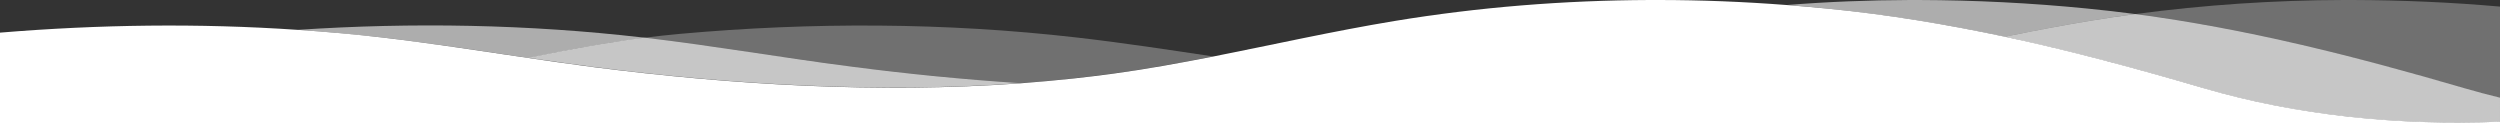
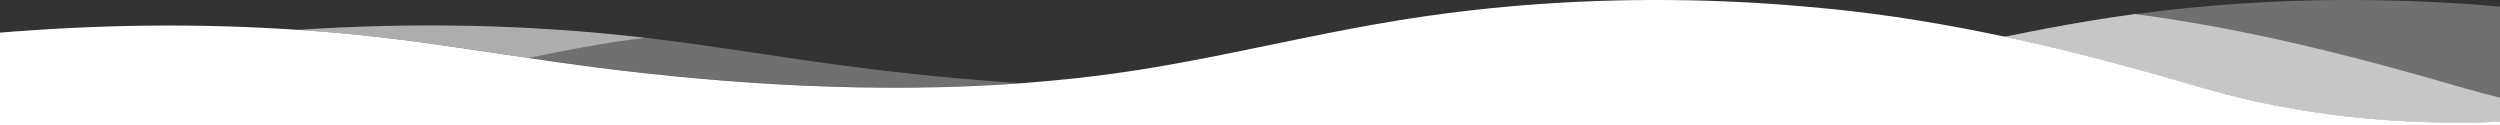
<svg xmlns="http://www.w3.org/2000/svg" version="1.1" id="レイヤー_1" x="0px" y="0px" viewBox="0 0 1440 72" style="enable-background:new 0 0 1440 72;" xml:space="preserve">
  <rect x="0" y="0" width="1440" height="72" fill="#333333" stroke="none" />
  <style type="text/css">
	.st0{fill:none;}
	.st1{opacity:0.3;fill:#FFFFFF;enable-background:new    ;}
	.st2{opacity:0.6;fill:#FFFFFF;enable-background:new    ;}
	.st3{fill:#FFFFFF;}
</style>
  <g>
    <path class="st0" d="M171.5,17.2c66.1-4.3,132.9-3.2,198.7,4.4c0.4,0,0.7,0.1,1.1,0.1c6.8-0.9,13.6-1.6,20.4-2.2   c75.7-6.9,152.8-6.6,228.5,2.1c26.3,3,52.4,7.1,78.5,10.9c34.8-6.9,69.5-14.7,104.6-20.5c48.4-8,97.6-11.9,146.9-12.1H0v18.8   C56.9,14.1,114.4,13.3,171.5,17.2z" />
    <polygon class="st0" points="200,72 0,72 0,72 1440,72 1440,72  " />
    <path class="st0" d="M1229.9,8.1c39.8-5.3,80-8,120.2-8.1H1105c32.4,0,64.8,1.7,97,4.9C1211.4,5.8,1220.7,6.9,1229.9,8.1z" />
-     <path class="st0" d="M1100.1,0H955c24.8,0,49.5,1,74.2,2.9C1052.8,1,1076.4,0.1,1100.1,0z" />
-     <path class="st0" d="M1440,0h-85c28.4,0,56.8,1.3,85,3.8V0z" />
-     <path class="st1" d="M391.7,19.5c-6.8,0.6-13.7,1.4-20.4,2.2c40.2,4.7,80,11.7,120.2,16.8c31.6,4.1,63.8,7.3,96.3,9.4   c10.3-0.7,20.6-1.7,30.8-2.8c7.7-0.8,15.3-1.8,22.9-2.8c19.2-2.6,38.3-6.1,57.2-9.8c-26.1-3.9-52.2-7.9-78.5-10.9   C544.5,12.9,467.4,12.7,391.7,19.5z" />
    <path class="st1" d="M1419.4,50.9c6.8,2,13.6,3.8,20.6,5.5V3.8c-28.2-2.5-56.6-3.7-85-3.8h-4.9c-40.2,0.1-80.4,2.8-120.2,8.1   C1295,16.7,1356.8,32.5,1419.4,50.9z" />
    <path class="st2" d="M370.2,21.6c-65.8-7.6-132.6-8.8-198.7-4.4c16.3,1.1,32.5,2.6,48.7,4.4c28.2,3.3,56.2,7.6,84.2,11.8   c22.1-4.6,44.3-8.8,66.9-11.6C370.9,21.7,370.6,21.7,370.2,21.6z" />
-     <path class="st2" d="M1052,4.9c35.1,3.5,69.1,9.1,102.6,16.3c16.2-3.3,32.3-6.4,48.6-9.1c8.9-1.5,17.7-2.8,26.7-4   c-9.2-1.2-18.5-2.3-27.9-3.2c-32.2-3.2-64.6-4.8-97-4.9h-4.9c-23.7,0.1-47.3,1-70.9,2.9C1036.8,3.5,1044.4,4.1,1052,4.9z" />
    <path class="st1" d="M1229.9,8.1c-8.9,1.2-17.8,2.5-26.7,4c-16.3,2.7-32.5,5.8-48.6,9.1c38.6,8.2,76.5,18.5,114.8,29.7   c54.2,15.9,112.8,21.6,170.6,19.3V56.3c-6.9-1.7-13.8-3.5-20.6-5.5C1356.8,32.5,1295,16.7,1229.9,8.1z" />
    <path class="st2" d="M1229.9,8.1c-8.9,1.2-17.8,2.5-26.7,4c-16.3,2.7-32.5,5.8-48.6,9.1c38.6,8.2,76.5,18.5,114.8,29.7   c54.2,15.9,112.8,21.6,170.6,19.3V56.3c-6.9-1.7-13.8-3.5-20.6-5.5C1356.8,32.5,1295,16.7,1229.9,8.1z" />
    <path class="st1" d="M371.3,21.7c-22.5,2.9-44.7,7-66.9,11.6c12.3,1.8,24.7,3.6,37,5.2c80.2,10.3,164.5,15.3,246.3,9.4   c-32.5-2.1-64.7-5.3-96.3-9.4C451.3,33.4,411.5,26.4,371.3,21.7z" />
-     <path class="st2" d="M371.3,21.7c-22.5,2.9-44.7,7-66.9,11.6c12.3,1.8,24.7,3.6,37,5.2c80.2,10.3,164.5,15.3,246.3,9.4   c-32.5-2.1-64.7-5.3-96.3-9.4C451.3,33.4,411.5,26.4,371.3,21.7z" />
    <path class="st3" d="M1440,72v-1.9c-57.8,2.3-116.4-3.4-170.6-19.3c-38.3-11.2-76.2-21.5-114.8-29.7C1121.1,14,1087.1,8.3,1052,4.9   c-7.6-0.7-15.2-1.4-22.8-2C1004.5,1,979.8,0,955,0h-4.9c-49.2,0.2-98.4,4.1-146.9,12.1c-35.1,5.8-69.7,13.6-104.6,20.5   c-19,3.7-38,7.2-57.2,9.8c-7.6,1-15.2,2-22.9,2.8c-10.2,1.1-20.5,2-30.8,2.8c-81.8,5.9-166.1,0.9-246.3-9.4   c-12.4-1.6-24.7-3.4-37-5.2c-28-4.1-56-8.5-84.2-11.8c-16.2-1.9-32.4-3.3-48.7-4.4C114.4,13.3,56.9,14.1,0,18.8V72h200H1440z" />
  </g>
</svg>